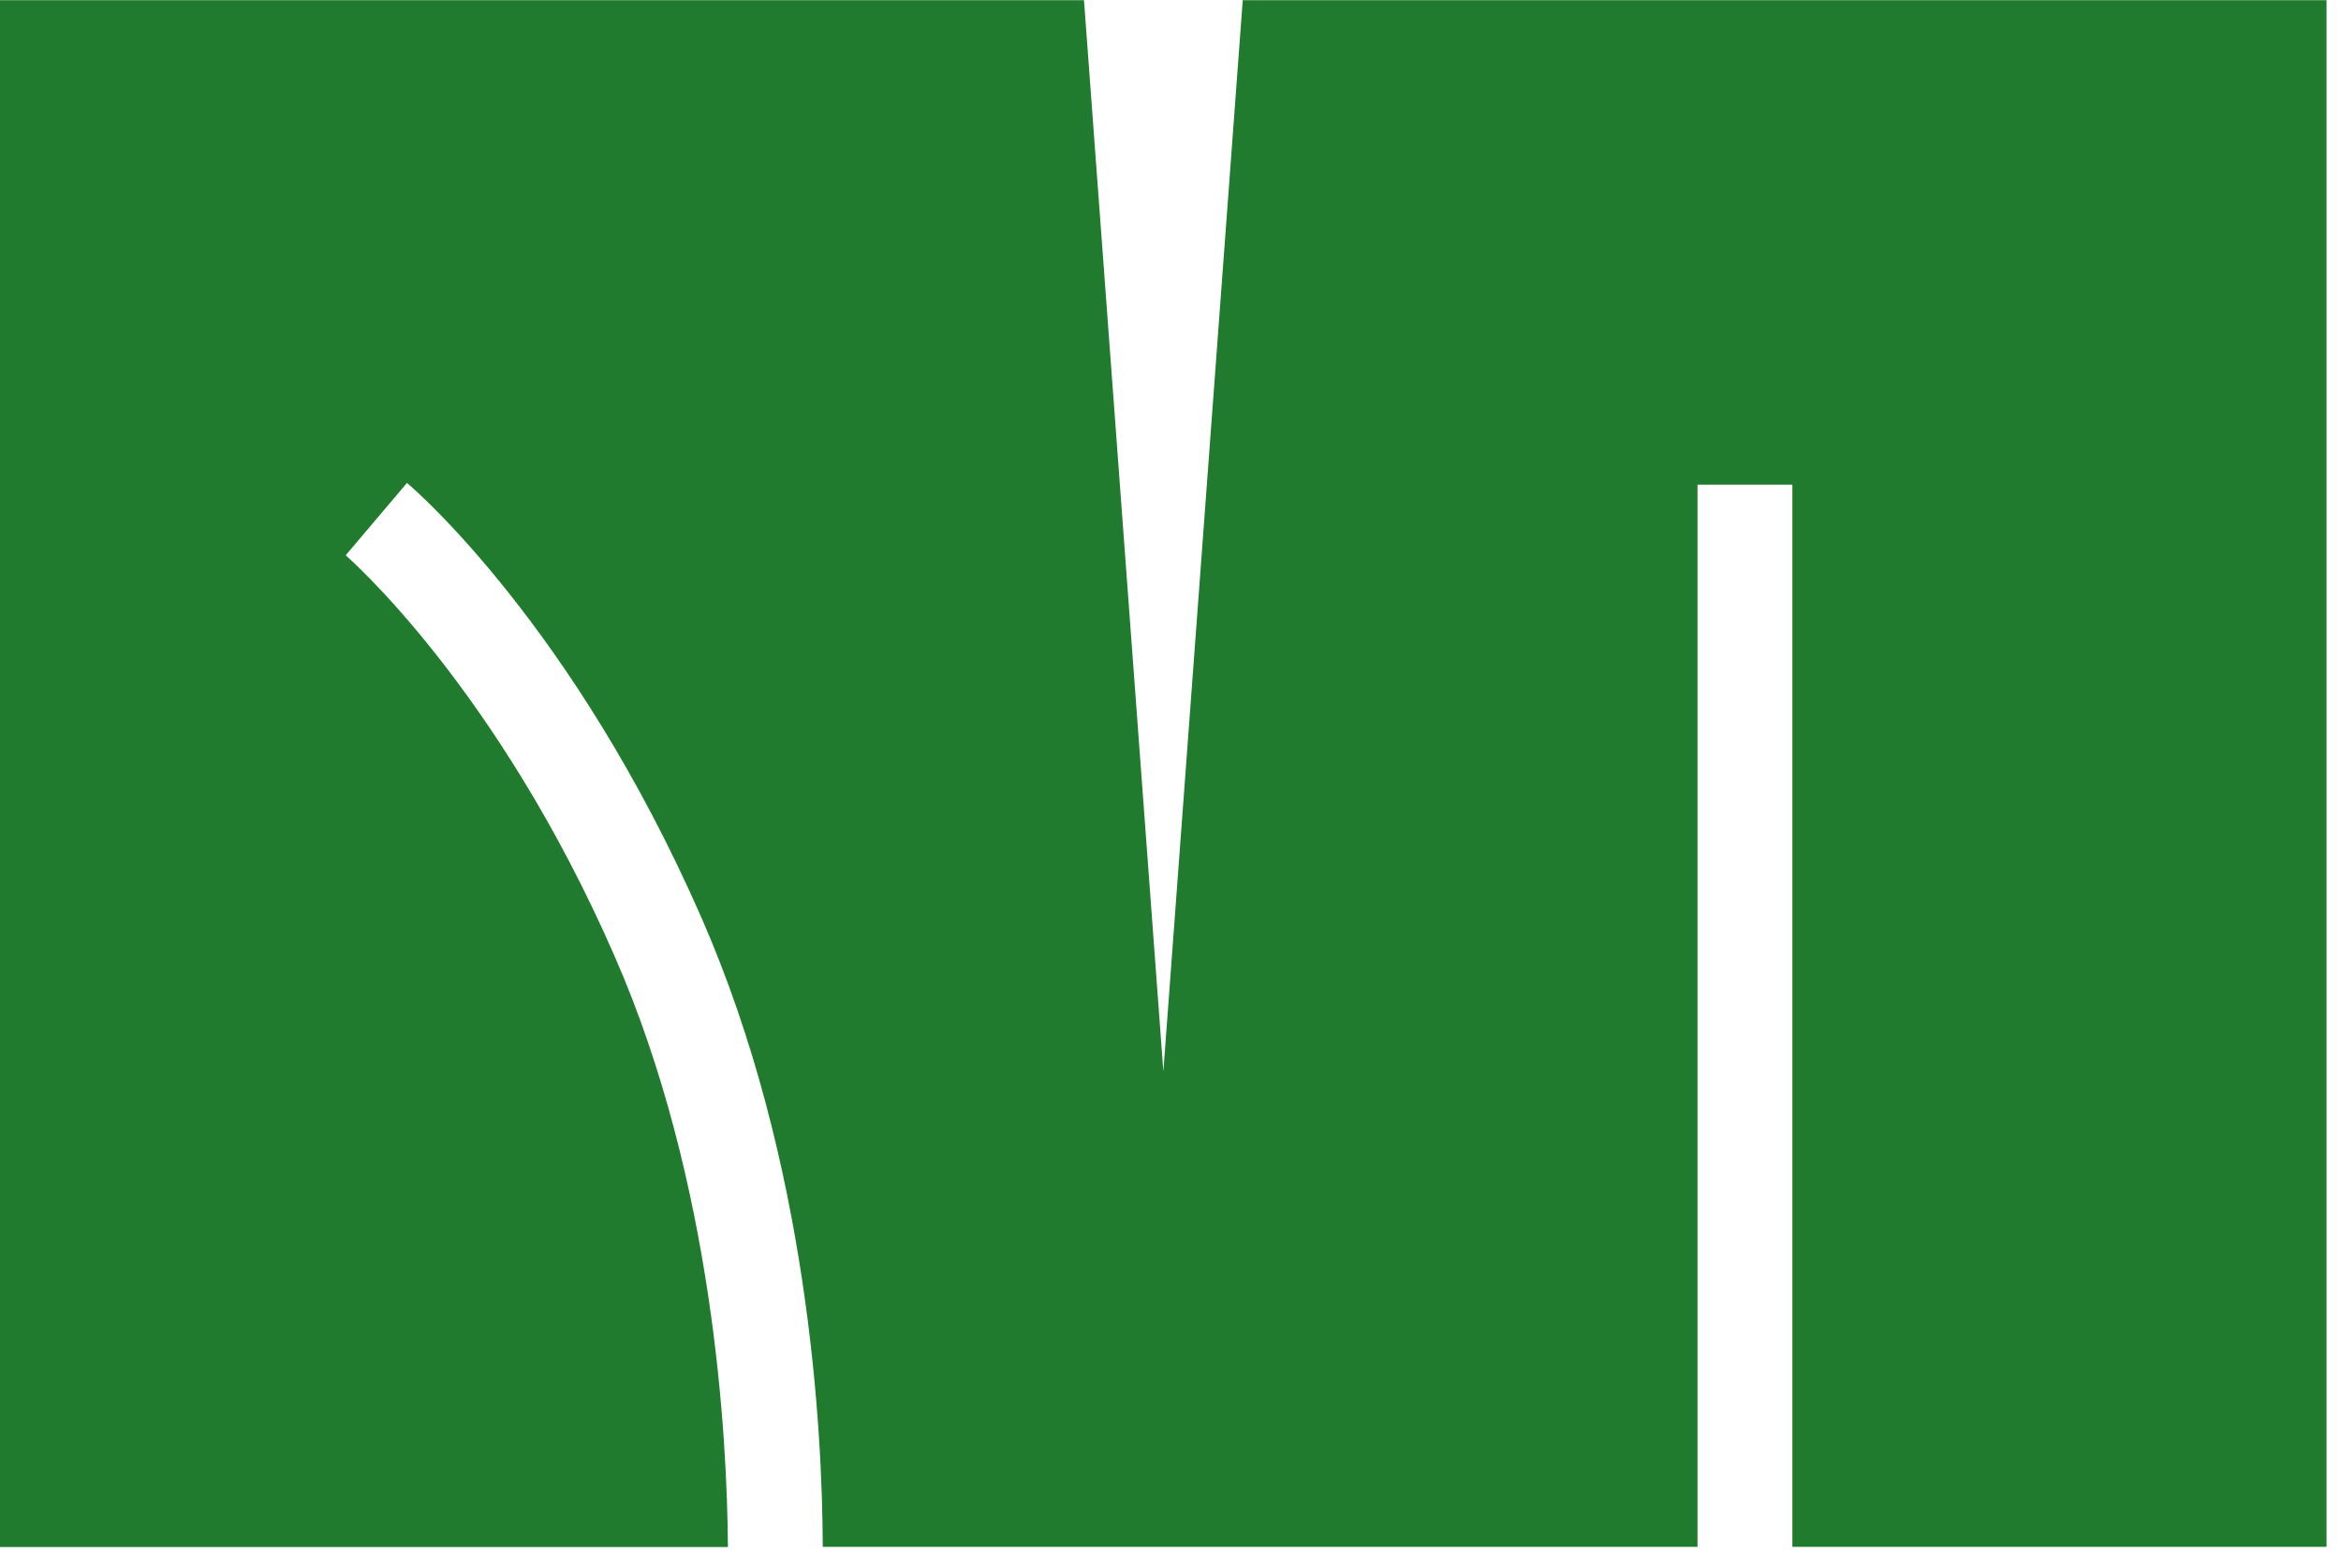
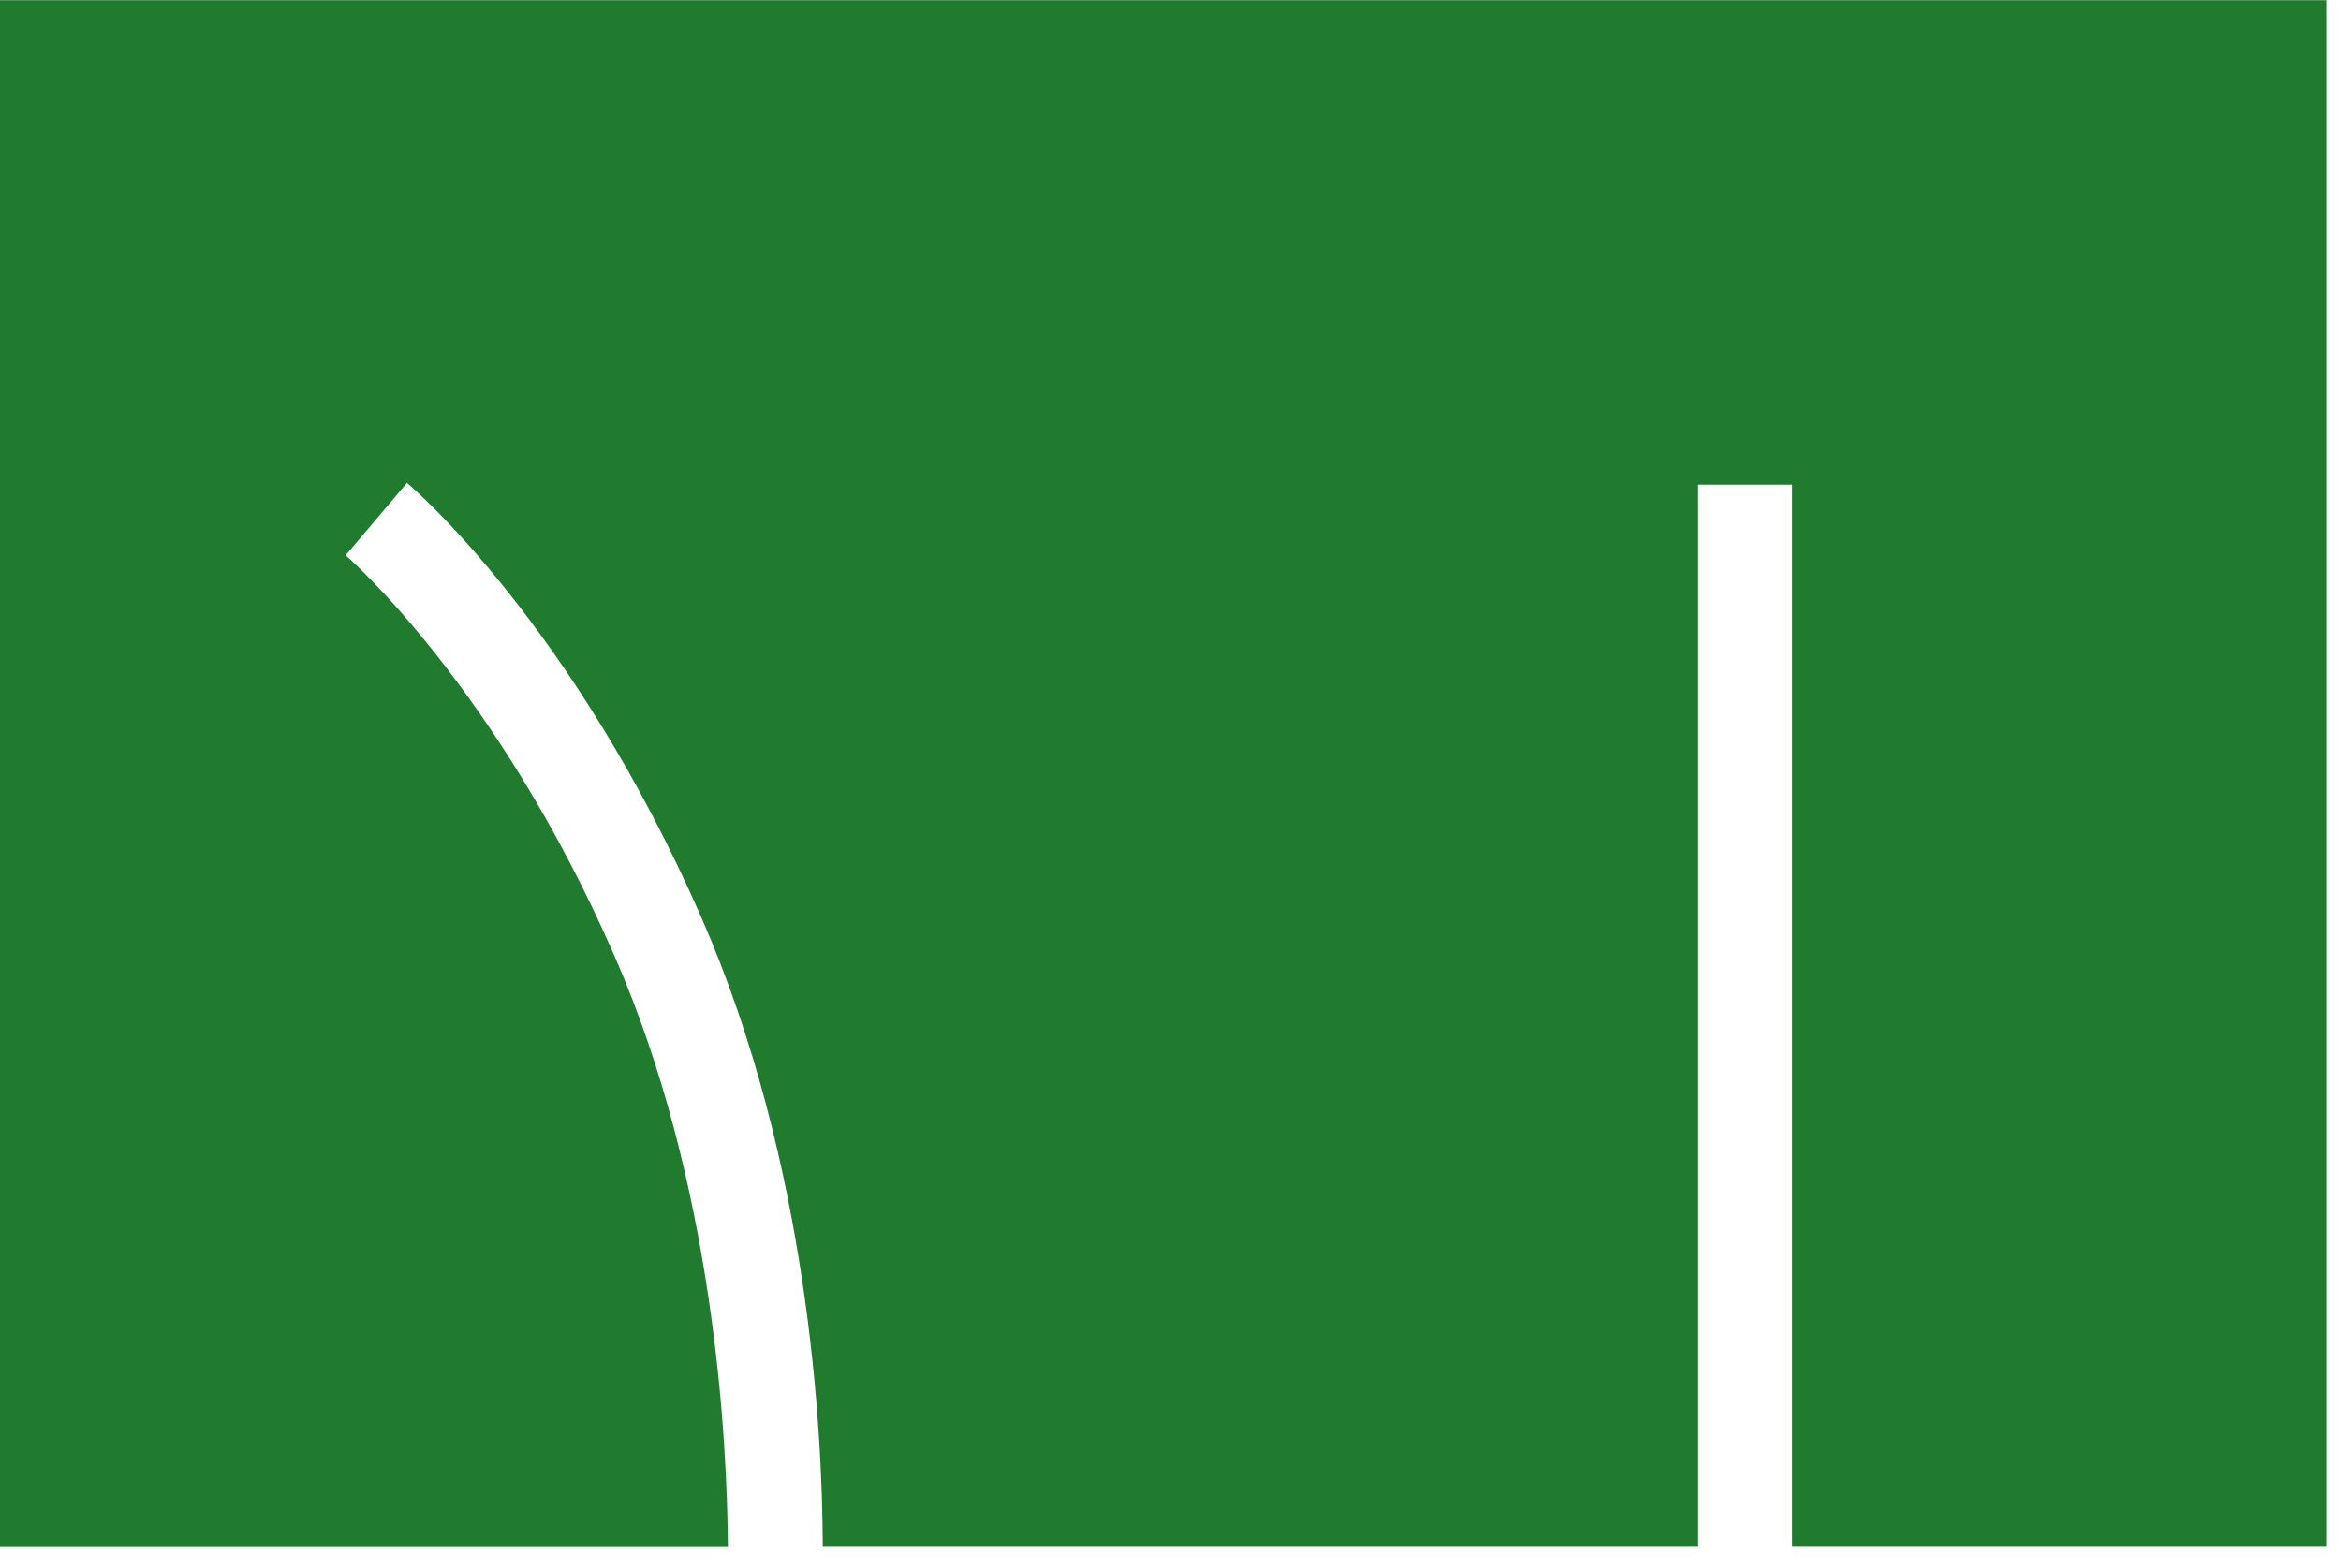
<svg xmlns="http://www.w3.org/2000/svg" fill="none" height="100%" overflow="visible" preserveAspectRatio="none" style="display: block;" viewBox="0 0 103 69" width="100%">
-   <path d="M102.364 0V68.08H78.862V21.331H74.688V68.08H36.2C36.185 62.964 35.582 51.155 30.86 40.381C25.234 27.544 18.201 21.501 17.907 21.253L15.21 24.438C15.271 24.499 21.841 30.18 27.034 42.066C31.409 52.044 31.996 63.297 32.027 68.088H0V0.008H47.693L51.186 47.159L54.679 0.008H102.372L102.364 0Z" fill="#207B2E" id="Vector" />
+   <path d="M102.364 0V68.08H78.862V21.331H74.688V68.08H36.2C36.185 62.964 35.582 51.155 30.86 40.381C25.234 27.544 18.201 21.501 17.907 21.253L15.21 24.438C15.271 24.499 21.841 30.18 27.034 42.066C31.409 52.044 31.996 63.297 32.027 68.088H0V0.008H47.693L54.679 0.008H102.372L102.364 0Z" fill="#207B2E" id="Vector" />
</svg>